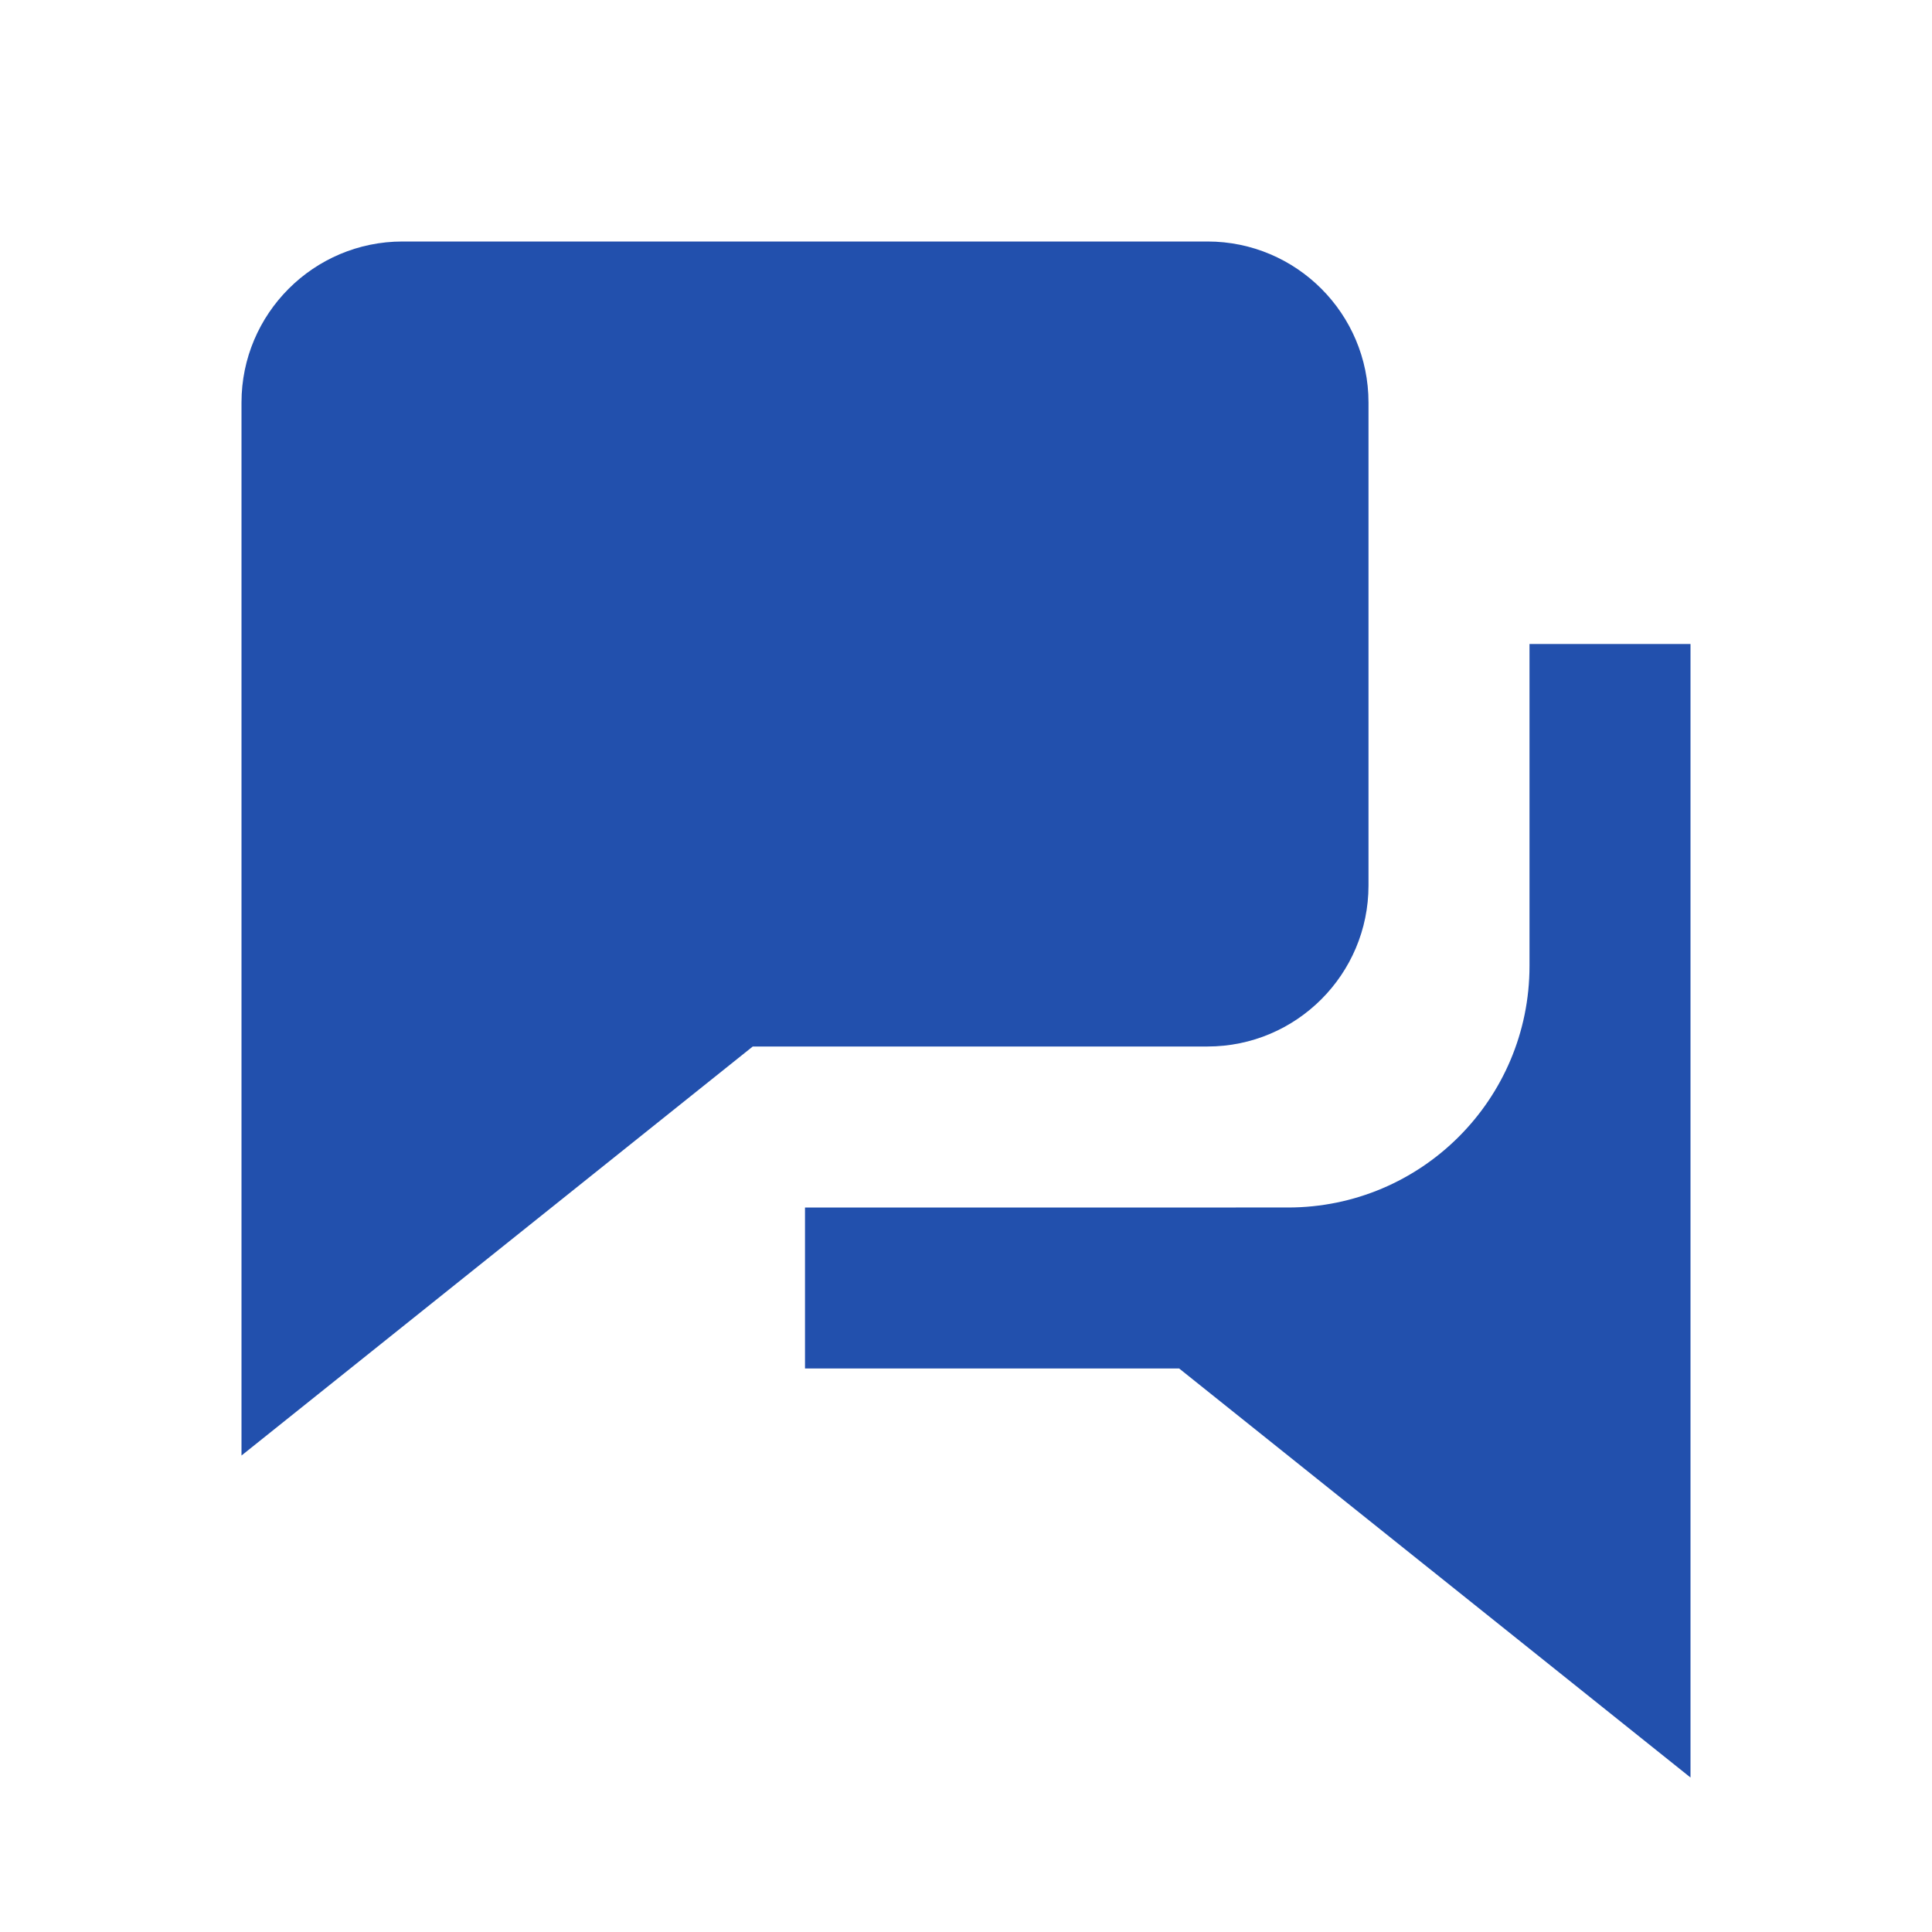
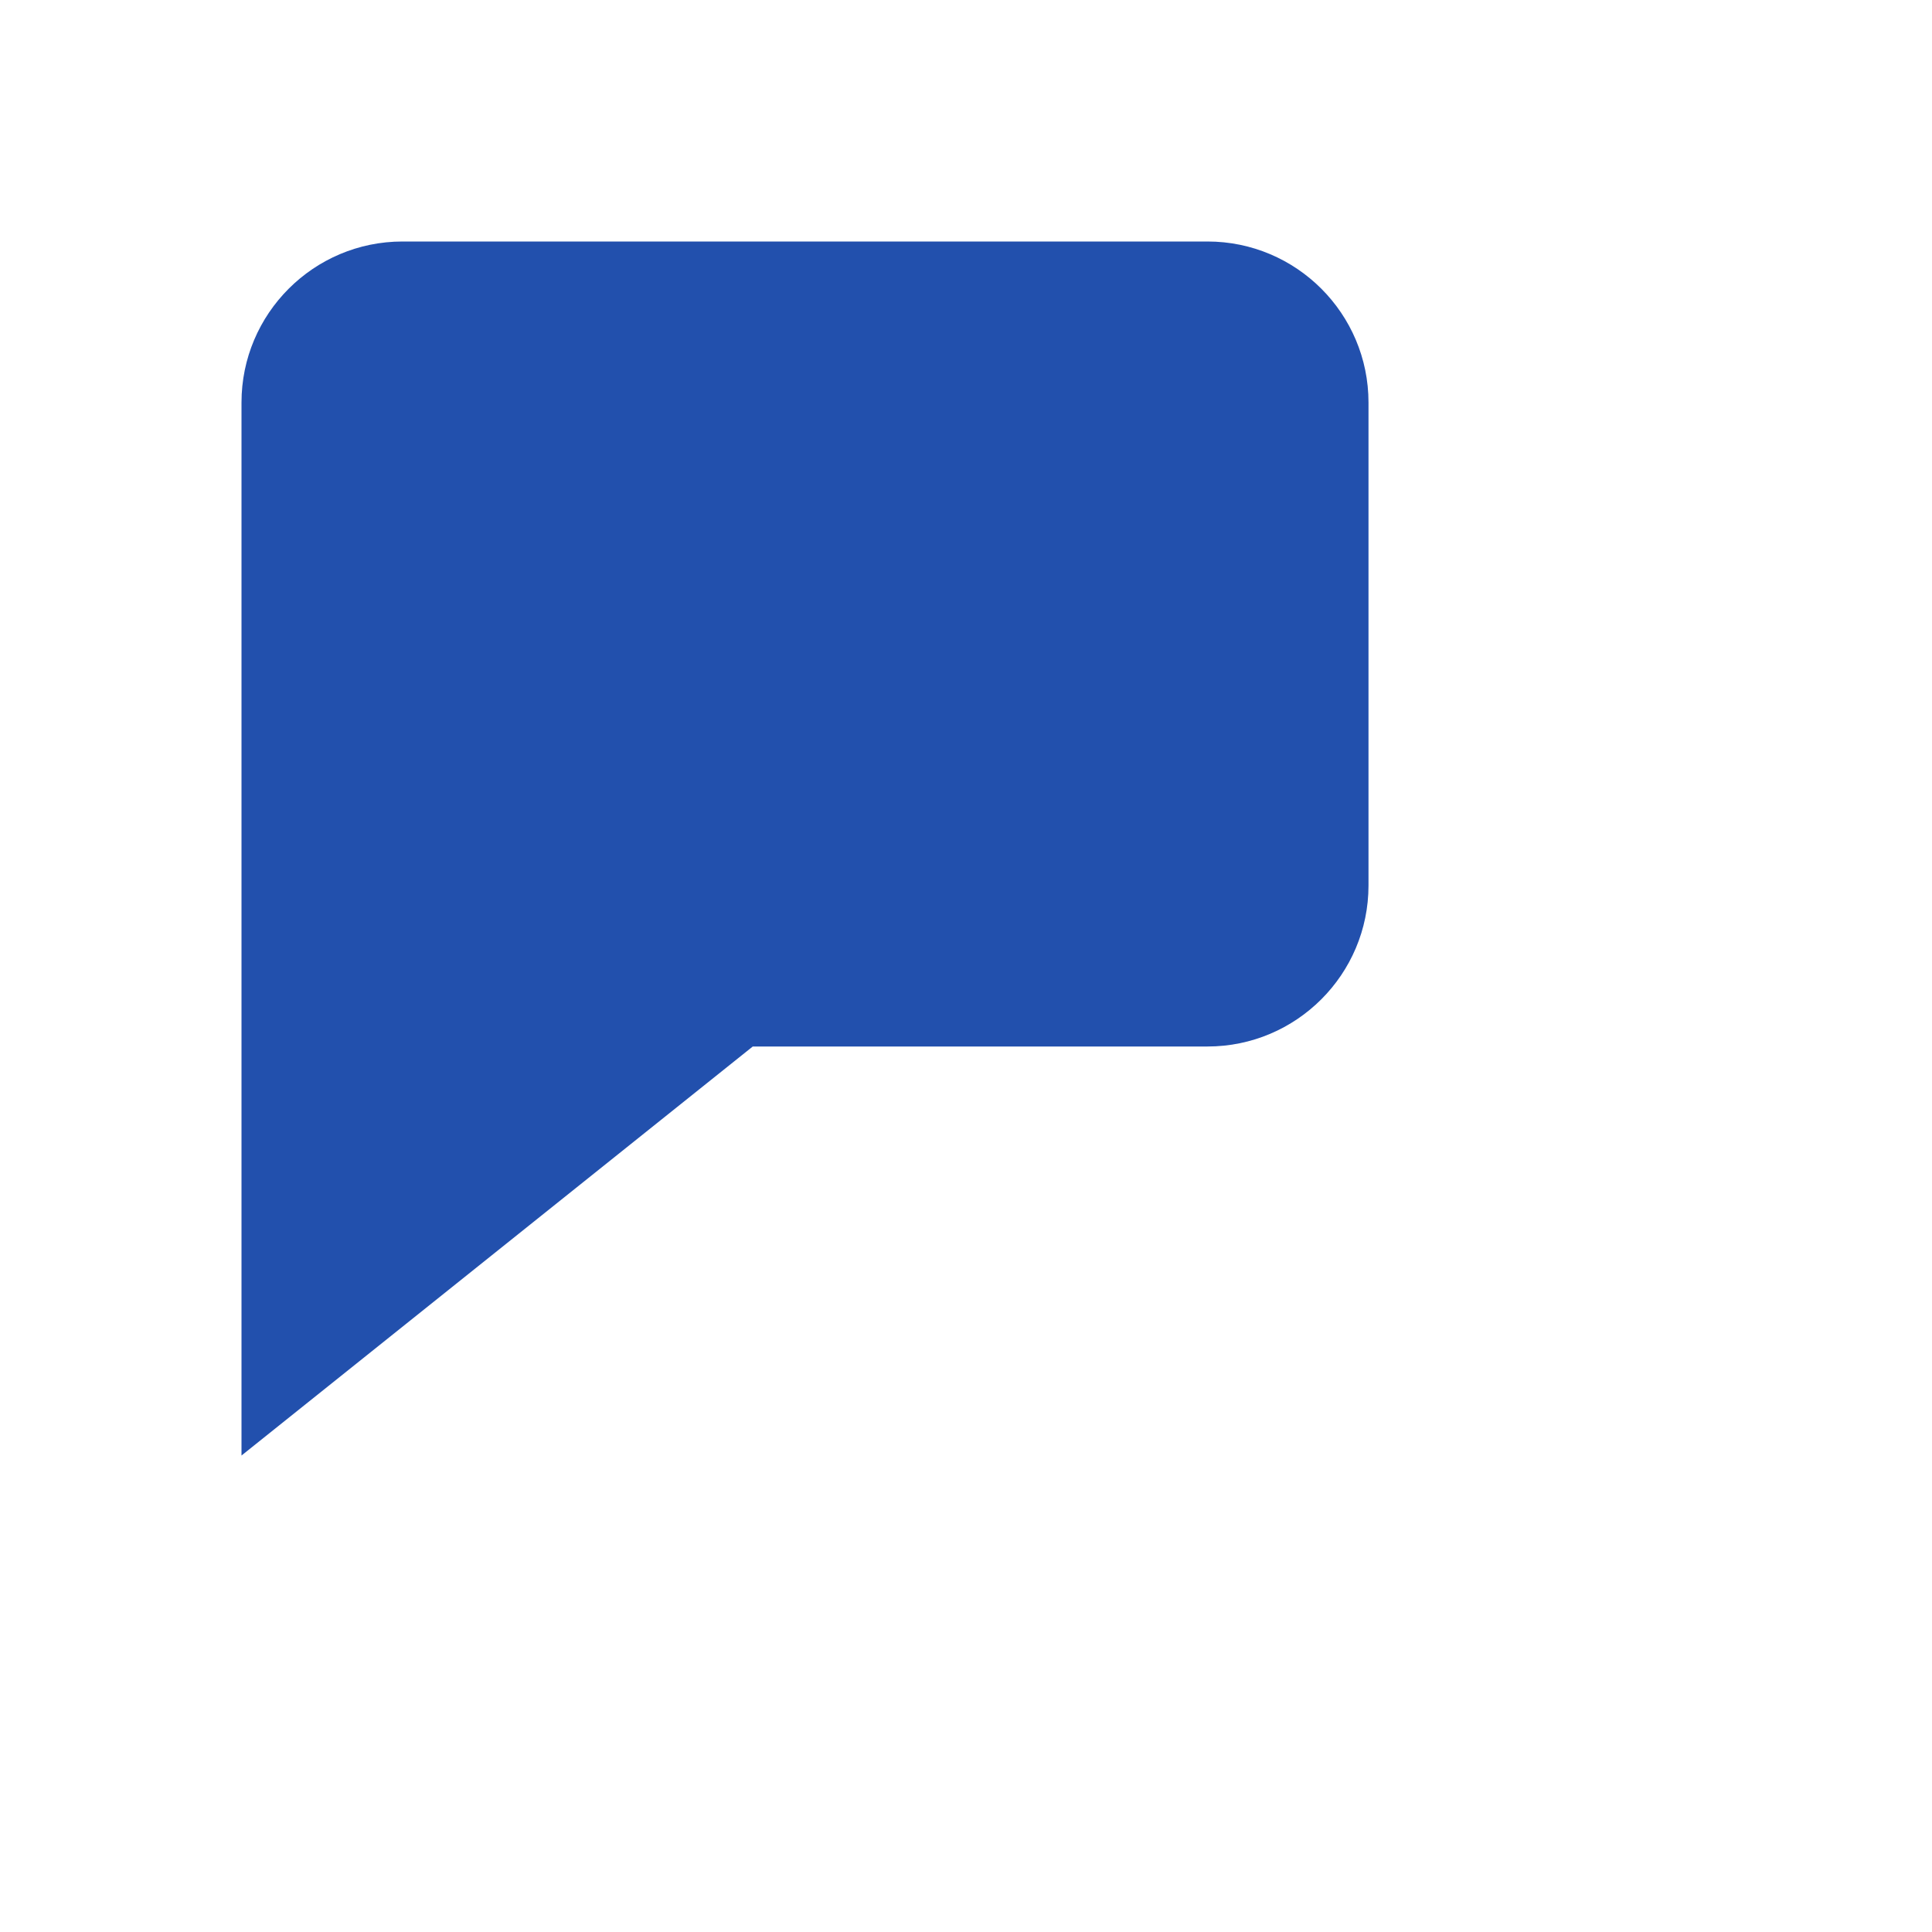
<svg xmlns="http://www.w3.org/2000/svg" version="1.1" id="Layer_1" x="0px" y="0px" width="24px" height="24px" viewBox="0 0 24 24" enable-background="new 0 0 24 24" xml:space="preserve">
  <path fill="#2250AD" d="M13,13h2c1.104,0,2-0.897,2-2V5c0-1.103-0.896-2-2-2H5C3.897,3,3,3.897,3,5v7v6.081L9.351,13H13z" />
-   <path fill="#2250AD" d="M15.352,15H12h-2v2h4.648L21,22.081V19v-9V8h-2v2v2c0,1.657-1.343,3-3,3H15.352z" />
</svg>